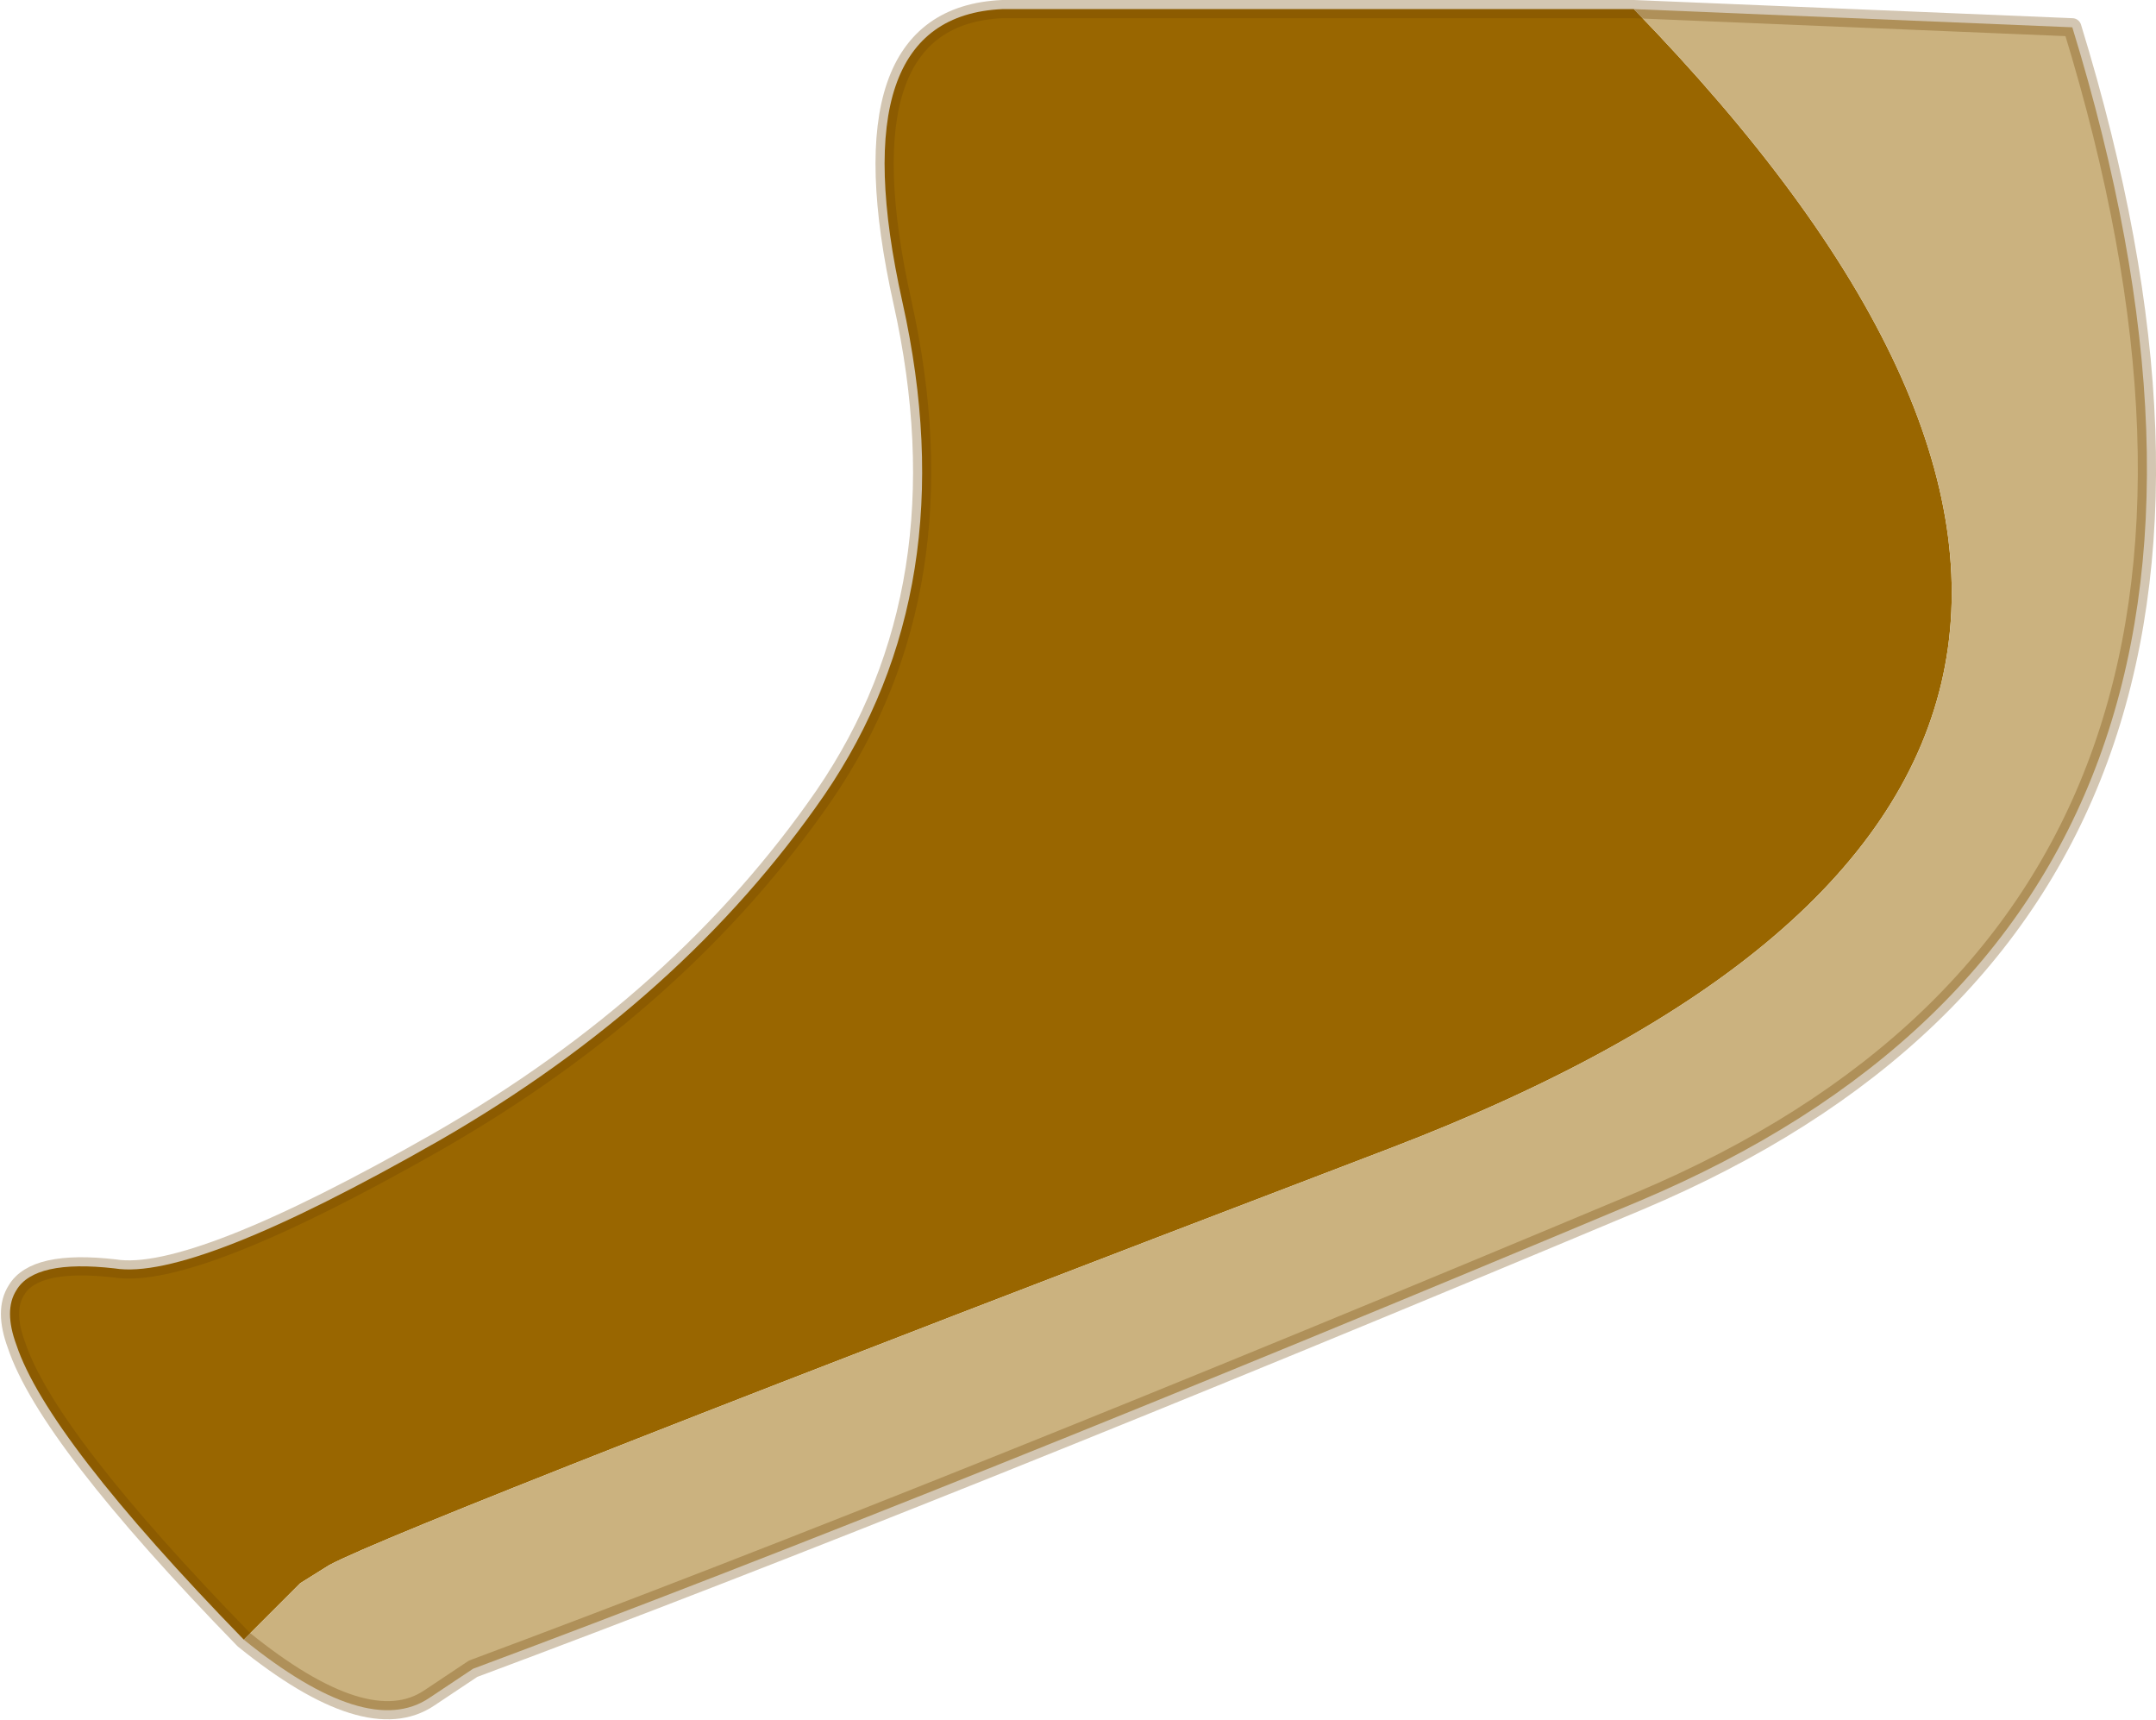
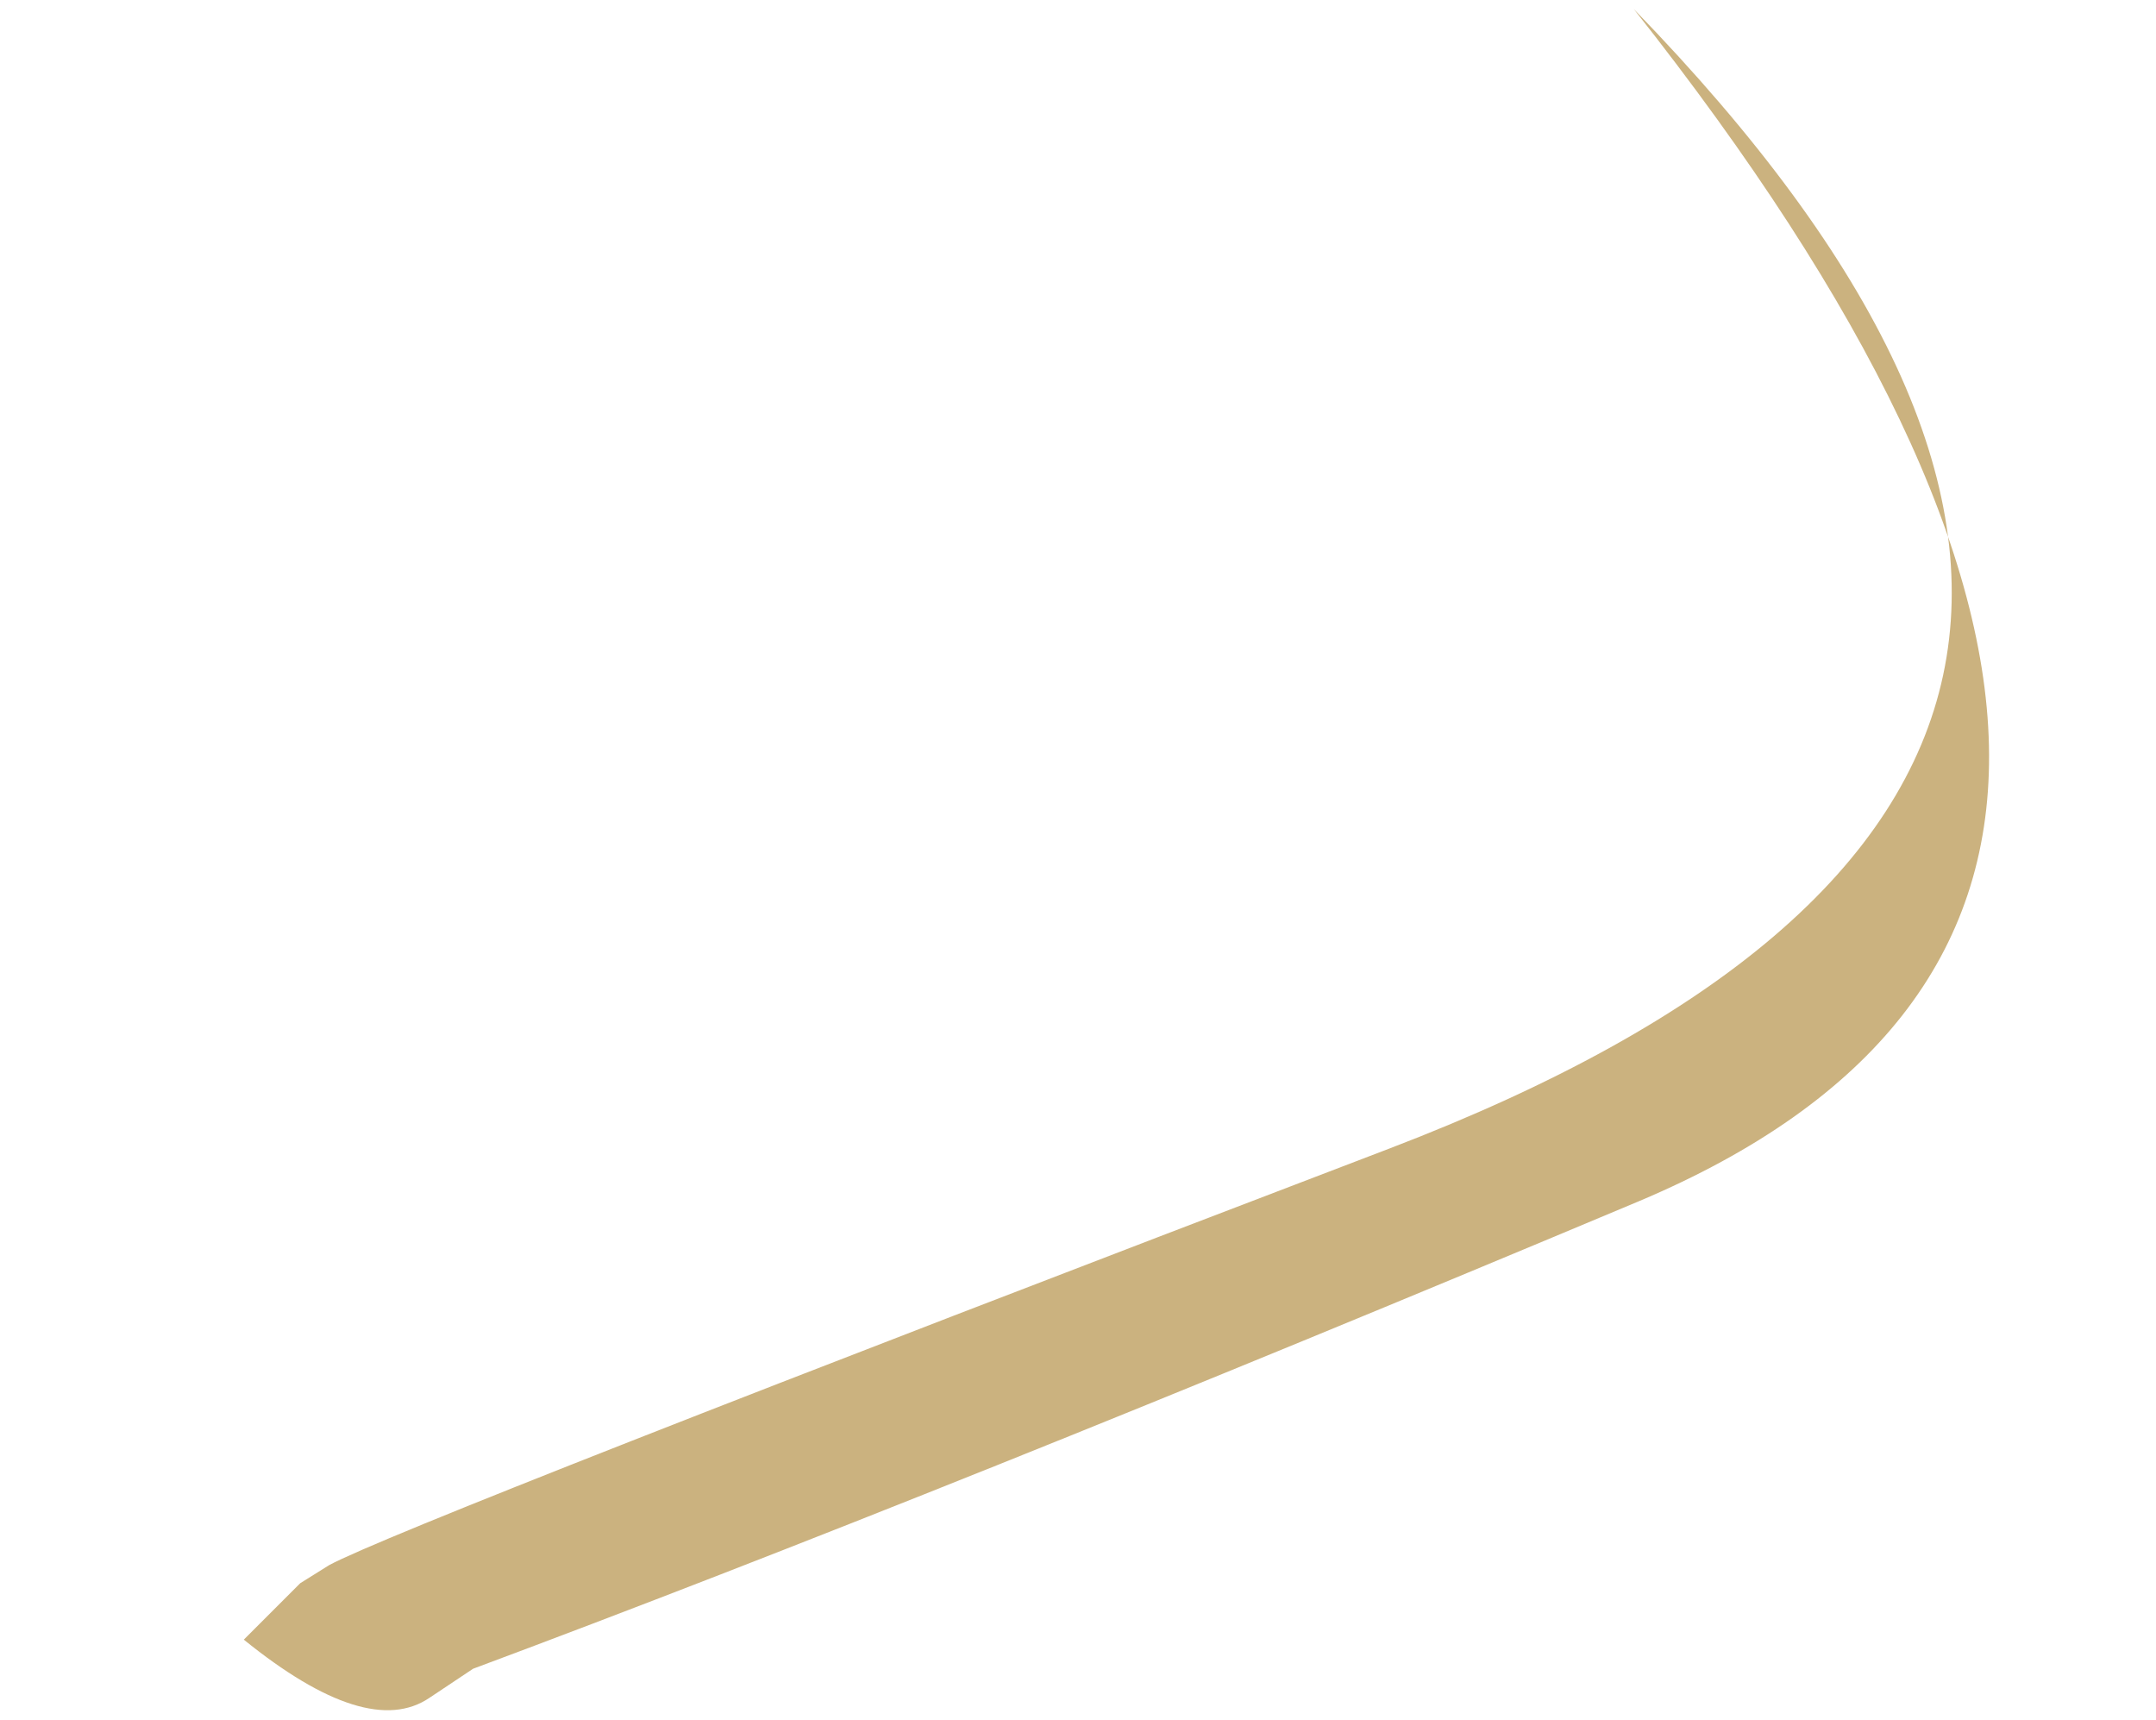
<svg xmlns="http://www.w3.org/2000/svg" height="47.25px" width="59.25px">
  <g transform="matrix(1.0, 0.0, 0.0, 1.0, 29.65, 23.65)">
-     <path d="M-22.95 21.4 Q-28.35 15.85 -29.2 13.3 -29.55 12.35 -29.2 11.8 -28.7 10.95 -26.5 11.2 -24.35 11.55 -17.6 7.7 -10.9 3.85 -7.0 -1.8 -3.1 -7.5 -4.85 -15.35 -6.6 -23.2 -2.1 -23.4 L15.25 -23.4 Q35.6 -2.45 8.55 7.9 -18.55 18.25 -20.6 19.35 L-21.4 19.85 -22.95 21.4" fill="#996600" fill-rule="evenodd" stroke="none" />
-     <path d="M15.25 -23.4 L27.3 -22.9 Q34.7 1.2 15.4 9.35 -3.9 17.45 -16.65 22.2 L-17.85 23.0 Q-19.55 24.15 -22.95 21.4 L-21.4 19.85 -20.6 19.35 Q-18.55 18.25 8.55 7.9 35.6 -2.45 15.25 -23.4" fill="#cbb27f" fill-rule="evenodd" stroke="none" />
-     <path d="M15.25 -23.4 L27.3 -22.9 Q34.7 1.2 15.4 9.35 -3.9 17.45 -16.65 22.2 L-17.85 23.0 Q-19.55 24.15 -22.95 21.4 -28.35 15.85 -29.2 13.3 -29.55 12.35 -29.2 11.8 -28.7 10.95 -26.5 11.2 -24.35 11.55 -17.6 7.7 -10.9 3.85 -7.0 -1.8 -3.1 -7.5 -4.85 -15.35 -6.6 -23.2 -2.1 -23.4 L15.25 -23.4 Z" fill="none" stroke="#6d4201" stroke-linecap="round" stroke-linejoin="round" stroke-opacity="0.302" stroke-width="0.5" />
+     <path d="M15.25 -23.4 Q34.7 1.2 15.4 9.35 -3.9 17.45 -16.65 22.2 L-17.85 23.0 Q-19.55 24.15 -22.95 21.4 L-21.4 19.85 -20.6 19.35 Q-18.55 18.25 8.55 7.9 35.6 -2.45 15.25 -23.4" fill="#cbb27f" fill-rule="evenodd" stroke="none" />
  </g>
</svg>